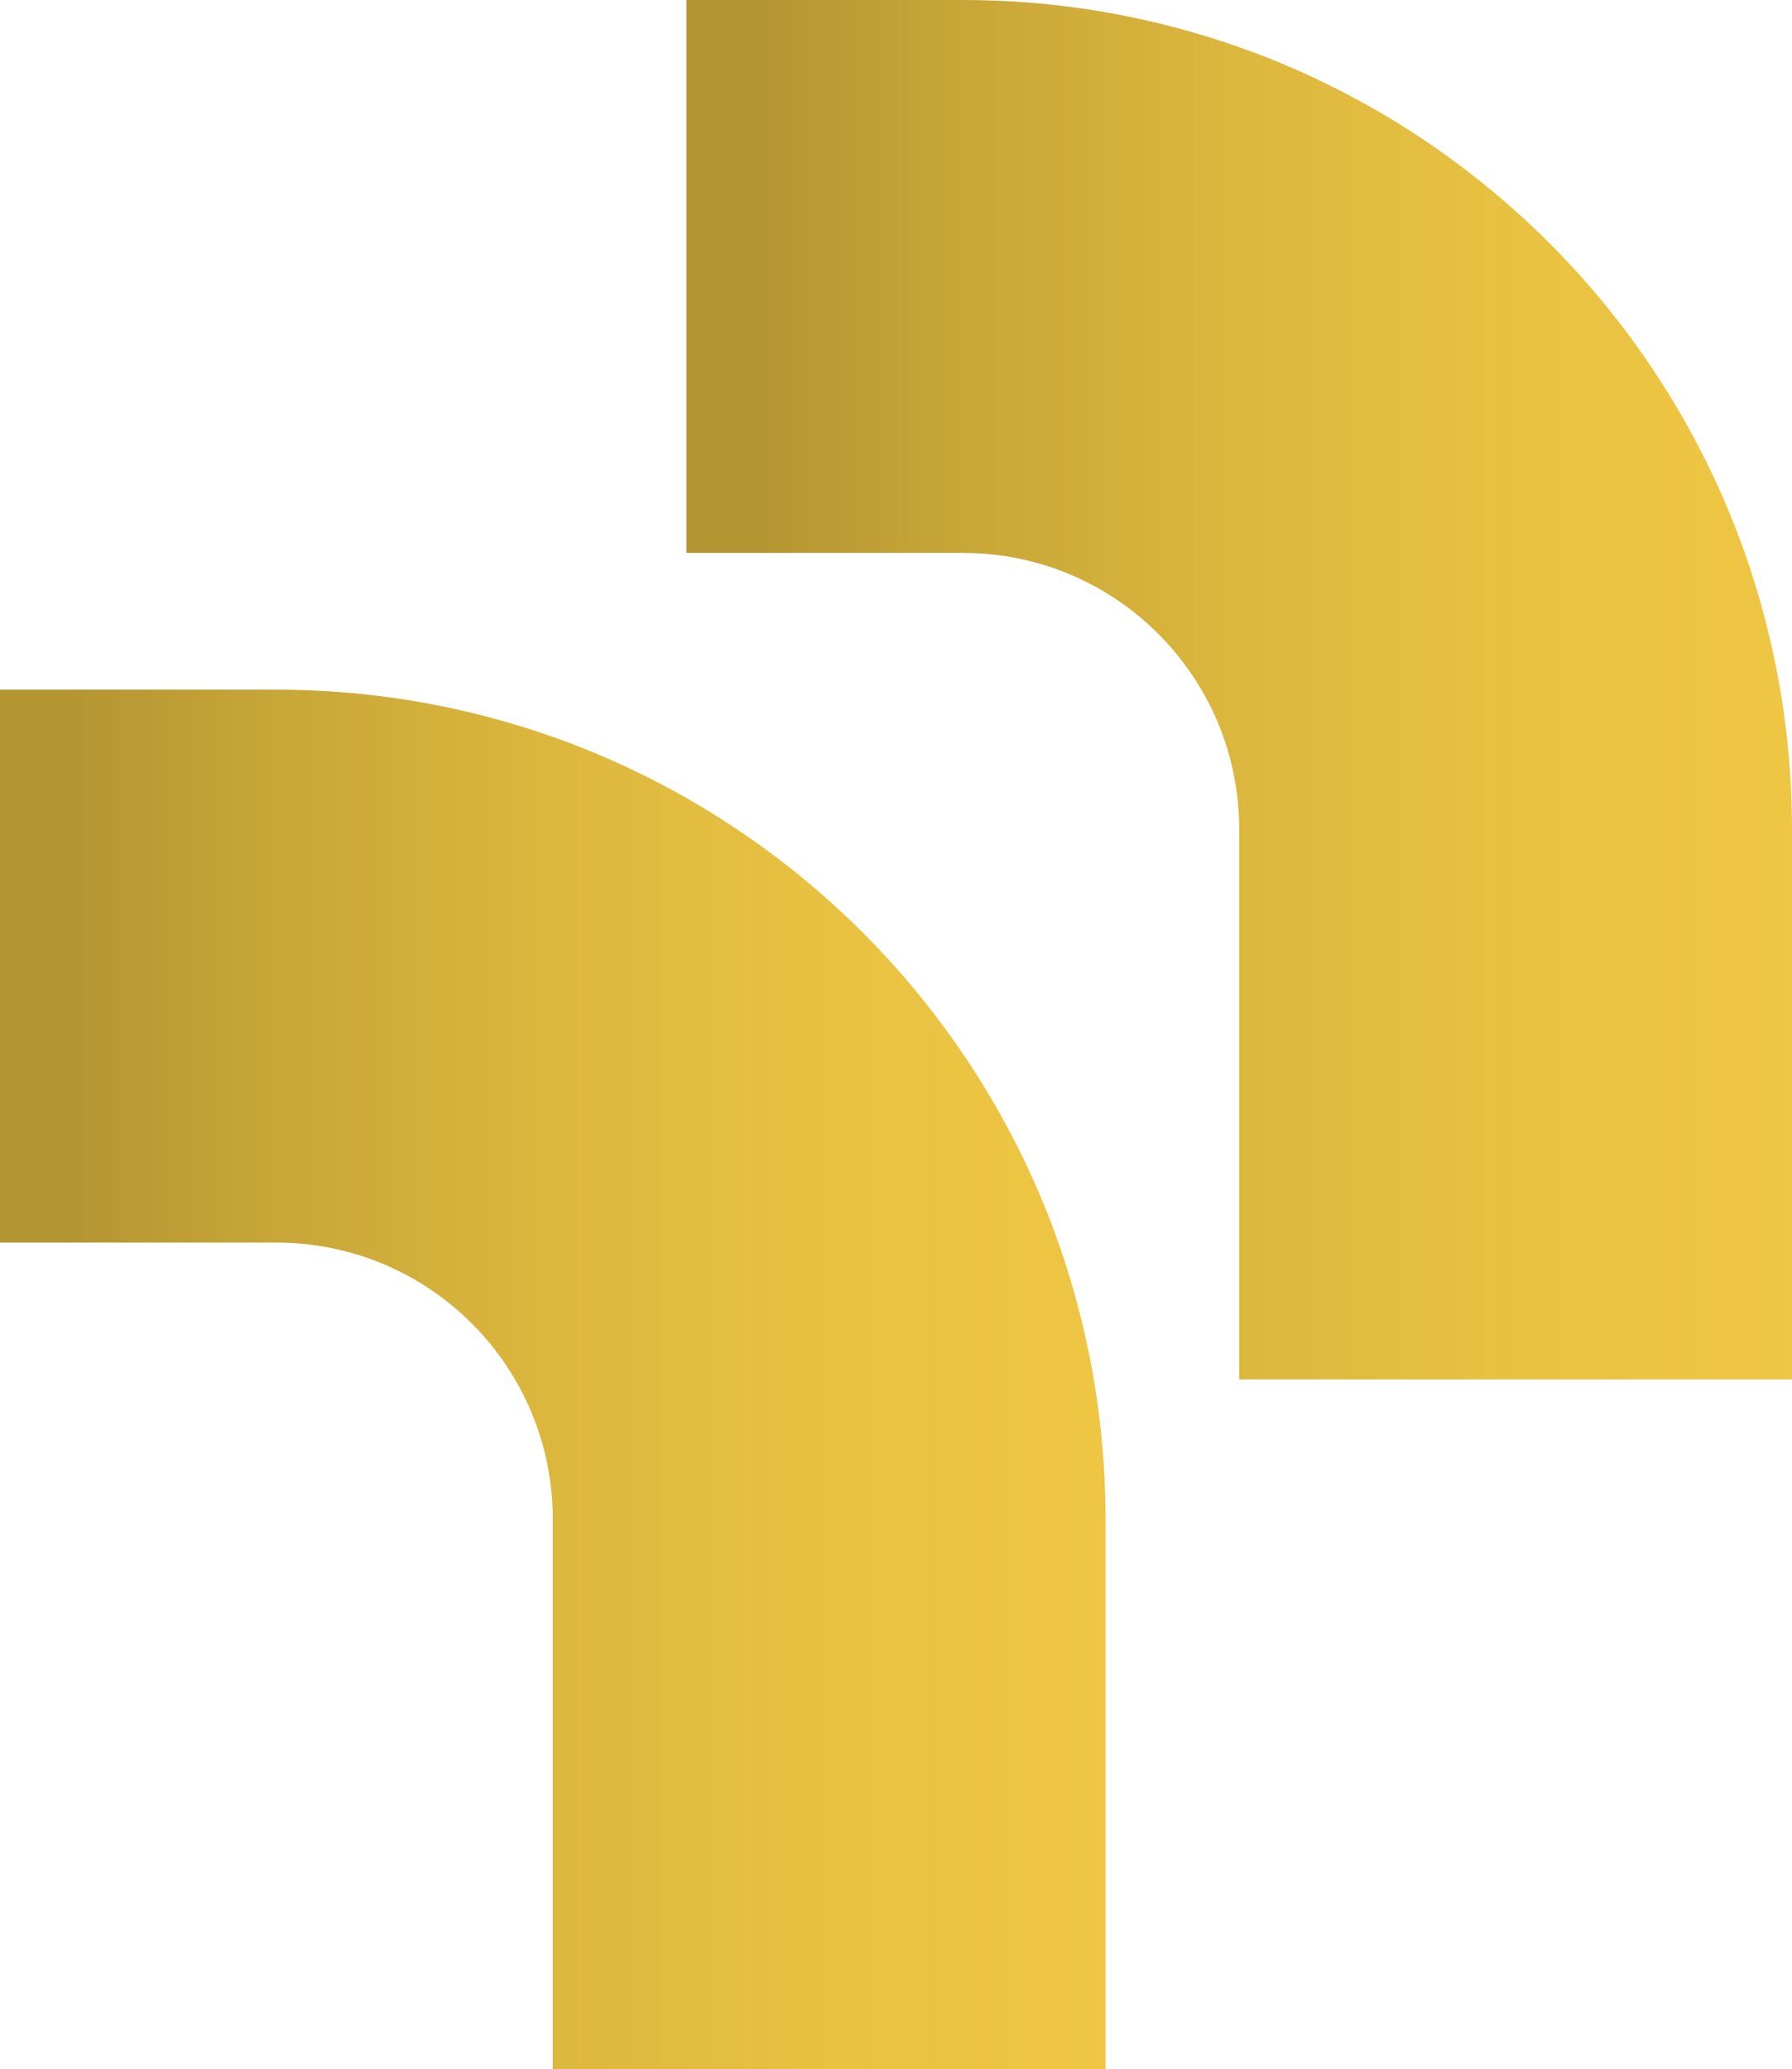
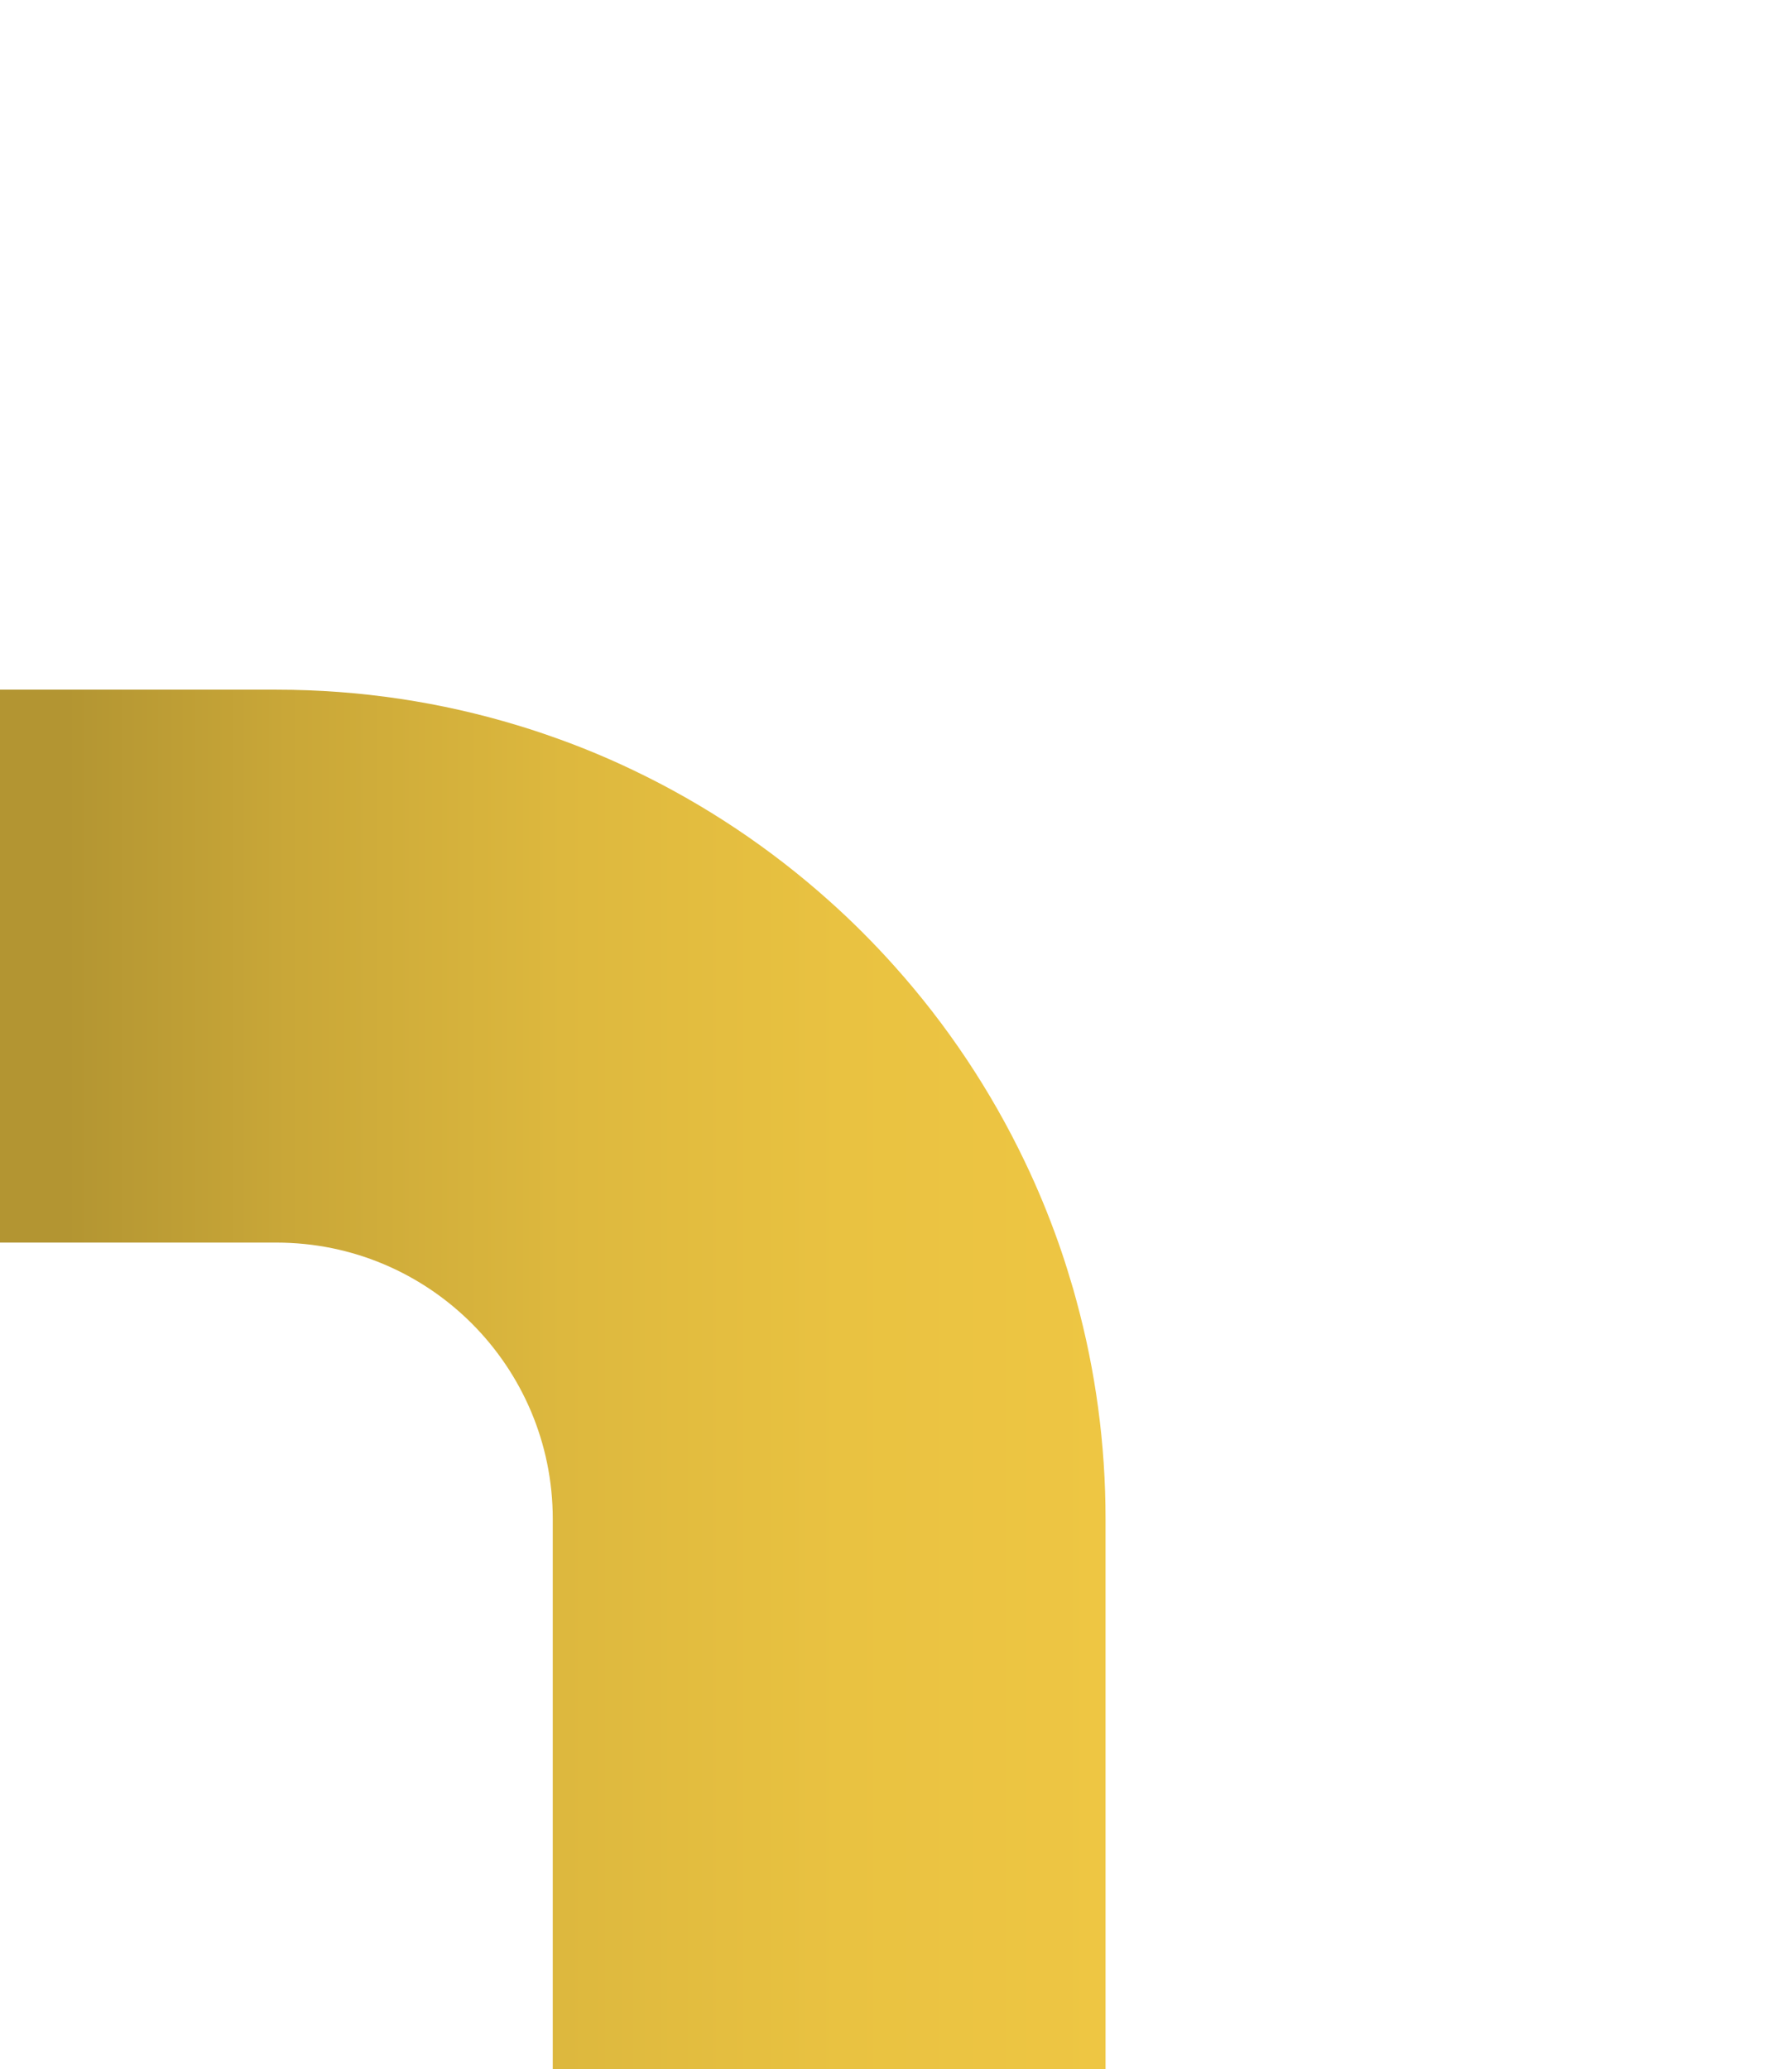
<svg xmlns="http://www.w3.org/2000/svg" xmlns:xlink="http://www.w3.org/1999/xlink" id="Layer_2" data-name="Layer 2" viewBox="0 0 671.37 775.06">
  <defs>
    <style>      .cls-1 {        fill: url(#linear-gradient);      }      .cls-1, .cls-2 {        stroke-width: 0px;      }      .cls-2 {        fill: url(#linear-gradient-2);      }    </style>
    <linearGradient id="linear-gradient" x1="0" y1="258.35" x2="414.19" y2="258.35" gradientTransform="translate(671.37) rotate(-180) scale(1 -1)" gradientUnits="userSpaceOnUse">
      <stop offset="0" stop-color="#eec643" />
      <stop offset=".24" stop-color="#e9c241" />
      <stop offset=".49" stop-color="#ddb83e" />
      <stop offset=".74" stop-color="#c9a738" />
      <stop offset=".94" stop-color="#b39532" />
    </linearGradient>
    <linearGradient id="linear-gradient-2" x1="257.17" y1="516.71" x2="671.37" y2="516.71" xlink:href="#linear-gradient" />
  </defs>
  <g id="Layer_1-2" data-name="Layer 1">
-     <path class="cls-1" d="m257.17,207.1V0s103.55,0,103.55,0c31.38,0,61.7,4.66,90.23,13.32,4.49,1.35,8.95,2.82,13.32,4.37,10.33,3.62,20.39,7.79,30.17,12.48,26.81,12.8,51.49,29.34,73.38,48.93,4.31,3.85,8.49,7.79,12.57,11.88,4.08,4.08,8.03,8.26,11.88,12.57,19.59,21.86,36.1,46.54,48.9,73.35,4.69,9.78,8.86,19.88,12.51,30.2,1.55,4.4,3.02,8.86,4.34,13.35.89,2.79,1.7,5.61,2.44,8.46,7.1,26.03,10.9,53.44,10.9,81.75v206.06s-207.1,0-207.1,0v-206.06c0-28.59-11.59-54.48-30.32-73.23-18.72-18.73-44.61-30.32-73.23-30.32h-103.55Z" />
    <path class="cls-2" d="m0,465.45v-207.1s103.55,0,103.55,0c31.38,0,61.7,4.66,90.23,13.32,4.49,1.35,8.95,2.82,13.32,4.37,10.33,3.62,20.39,7.79,30.17,12.48,26.81,12.8,51.49,29.34,73.38,48.93,4.31,3.85,8.49,7.79,12.57,11.88s8.03,8.26,11.88,12.57c19.59,21.86,36.1,46.54,48.9,73.35,4.69,9.78,8.86,19.88,12.51,30.2,1.55,4.4,3.02,8.86,4.34,13.35.89,2.79,1.7,5.61,2.44,8.46,7.1,26.03,10.9,53.44,10.9,81.75v206.06s-207.1,0-207.1,0v-206.06c0-28.59-11.59-54.48-30.32-73.23-18.72-18.73-44.61-30.32-73.23-30.32H0Z" />
  </g>
</svg>